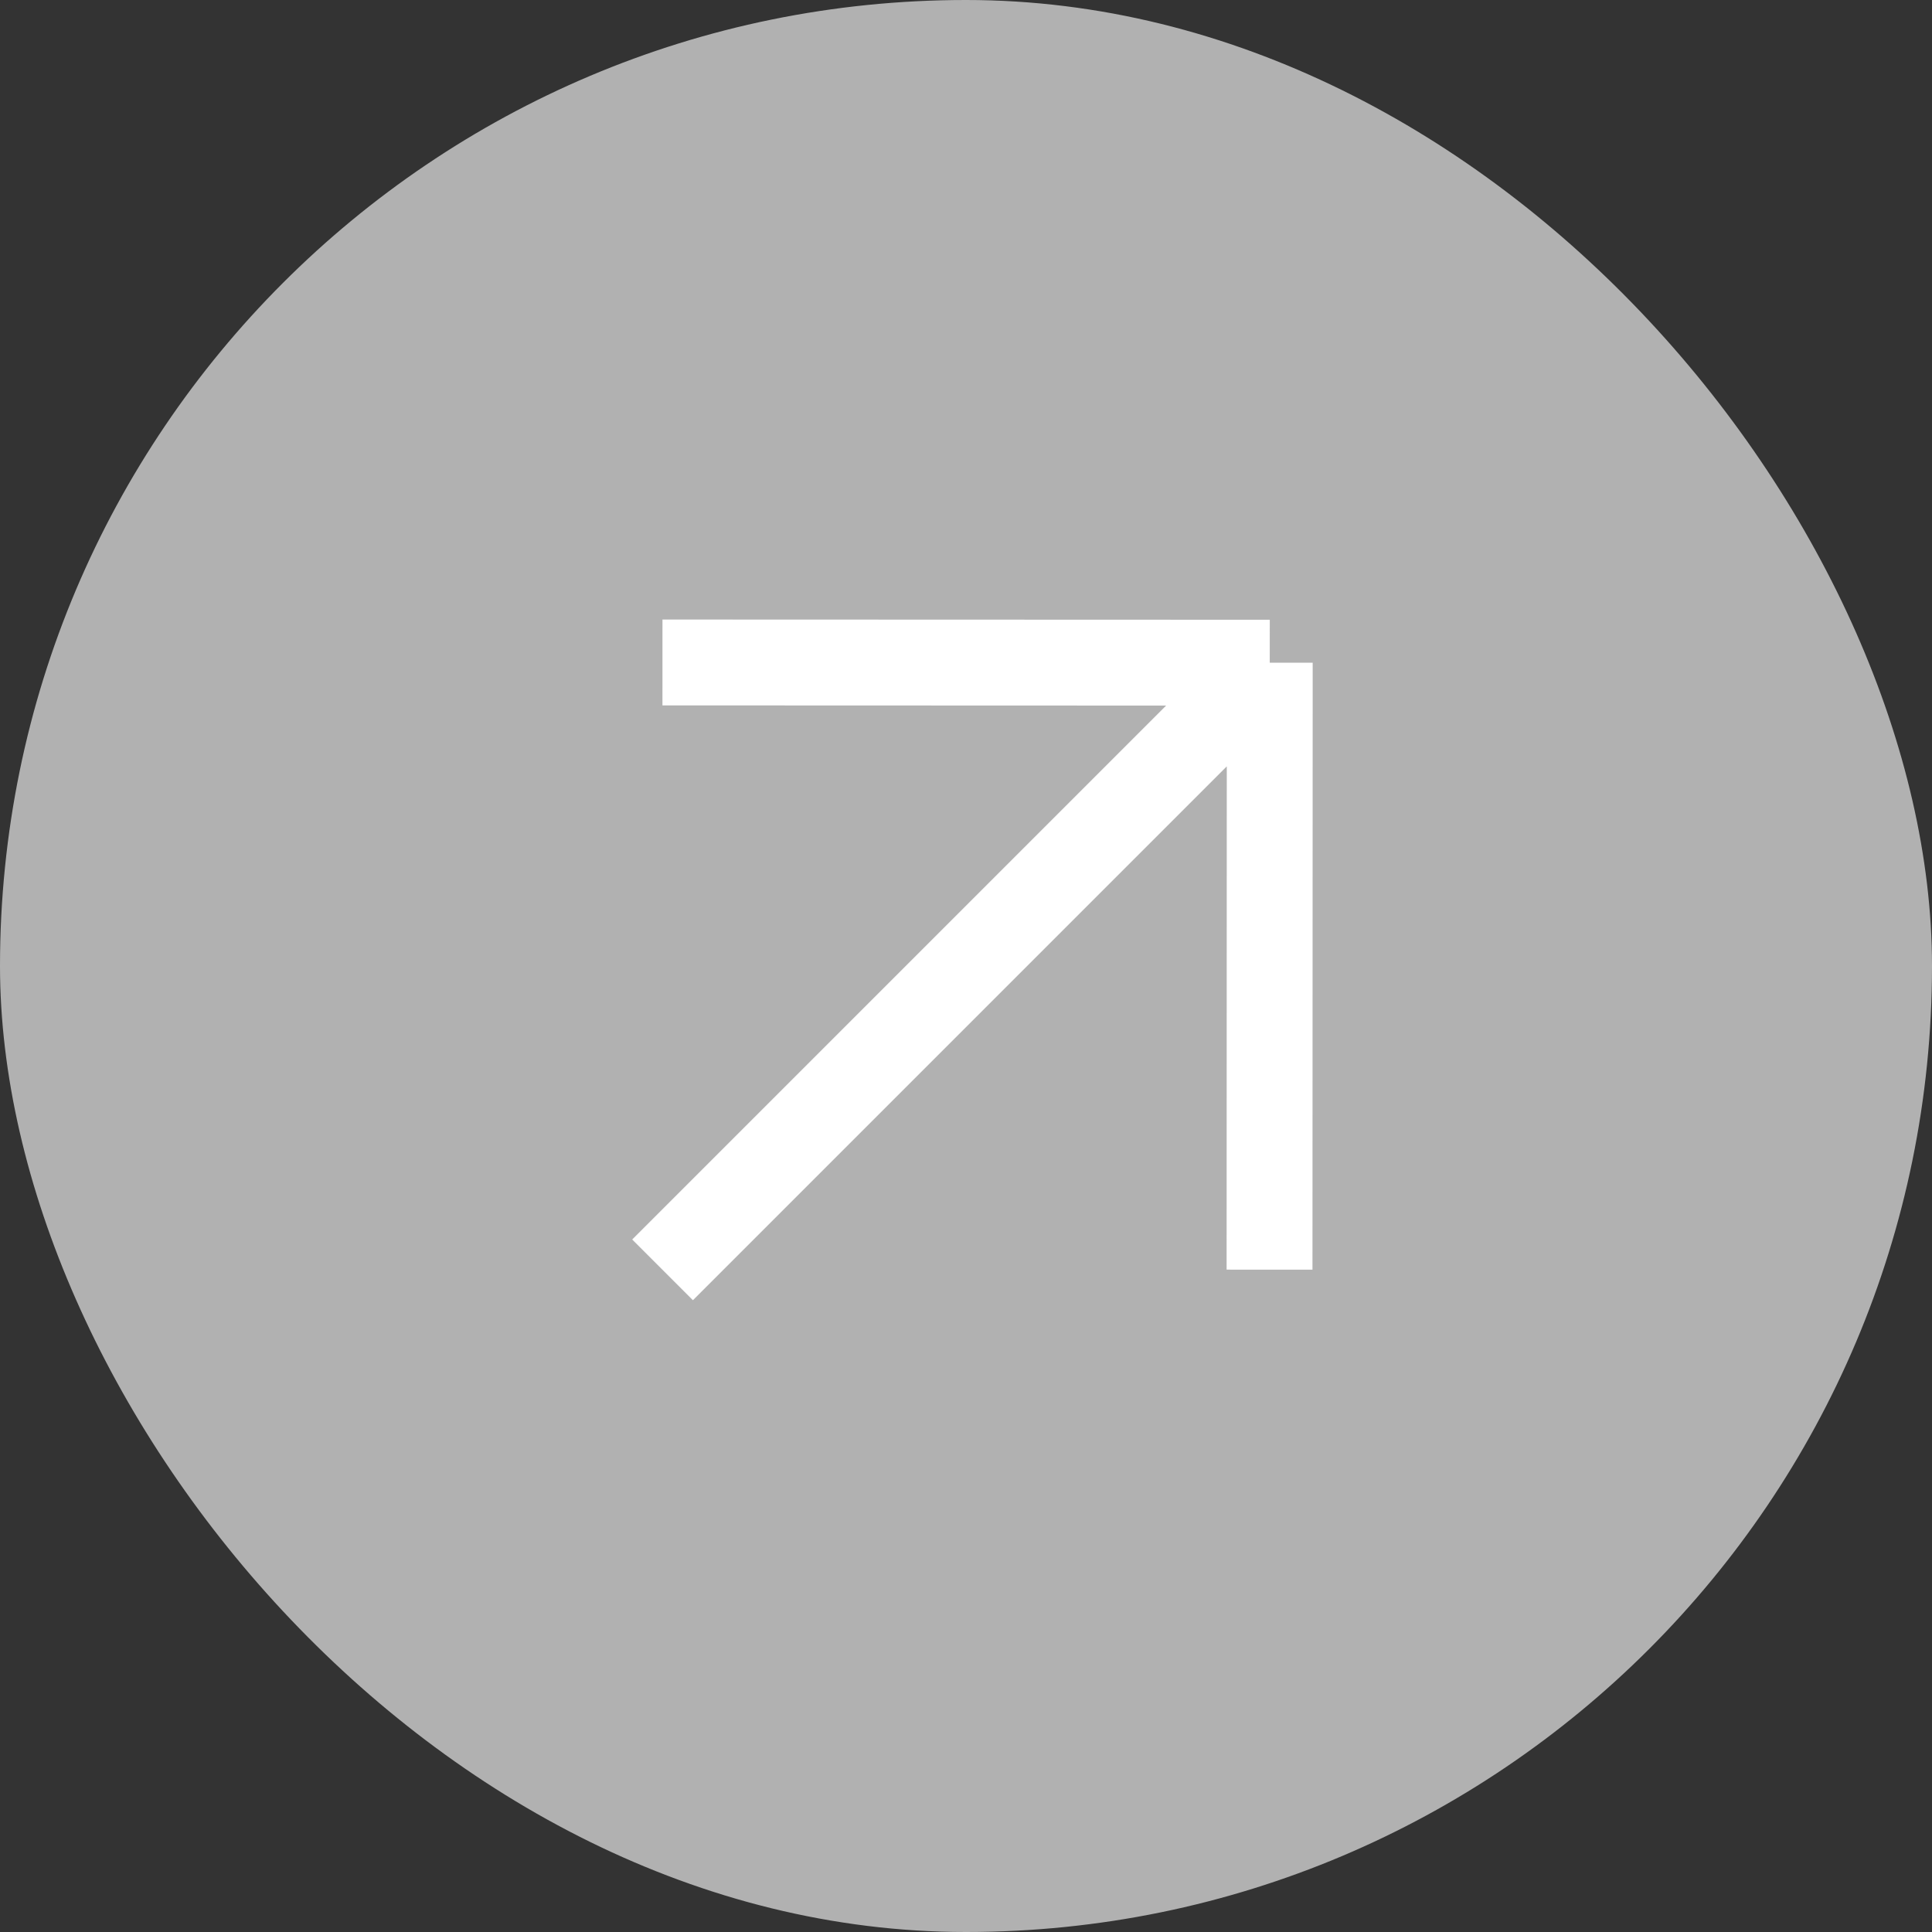
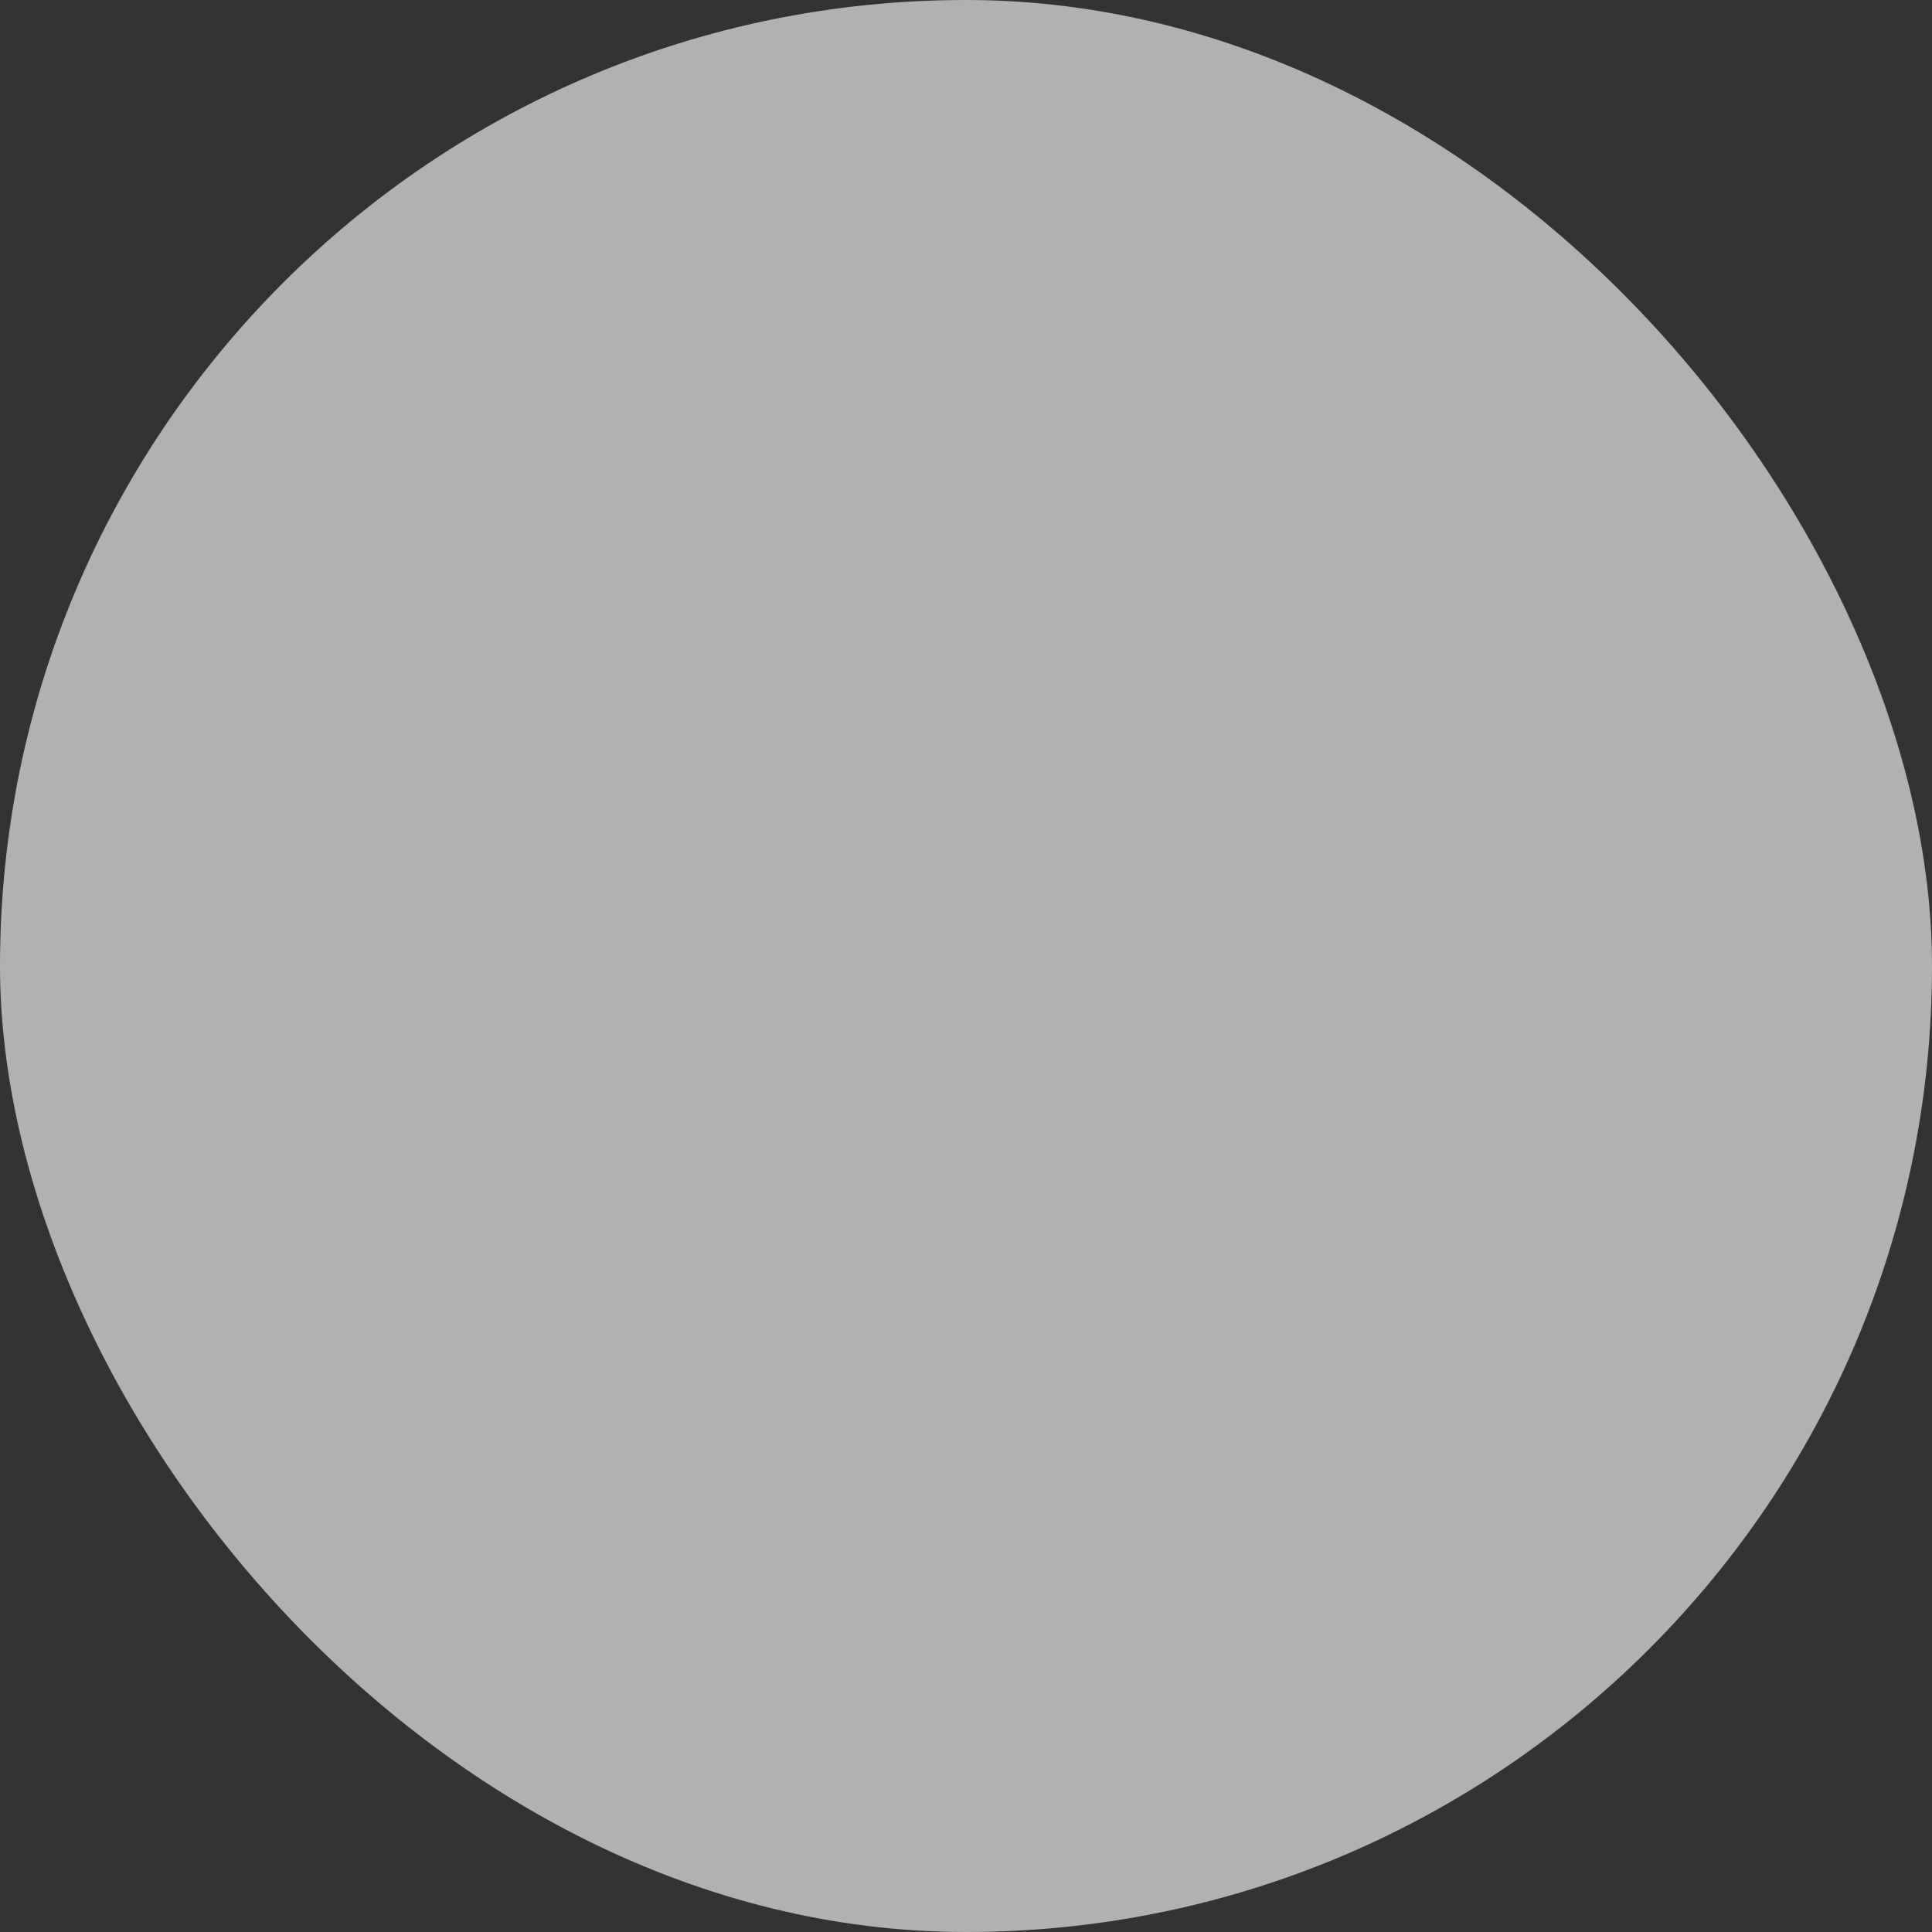
<svg xmlns="http://www.w3.org/2000/svg" width="18" height="18" viewBox="0 0 18 18" fill="none">
  <rect x="0" y="0" width="18" height="18" fill="#333333" stroke="none" />
  <rect width="18" height="18" rx="9" fill="#B1B1B1" />
-   <path d="M6.173 11.831L11.83 6.174M11.83 6.174L6.172 6.172M11.83 6.174L11.828 11.829" stroke="white" stroke-width="0.8" />
</svg>